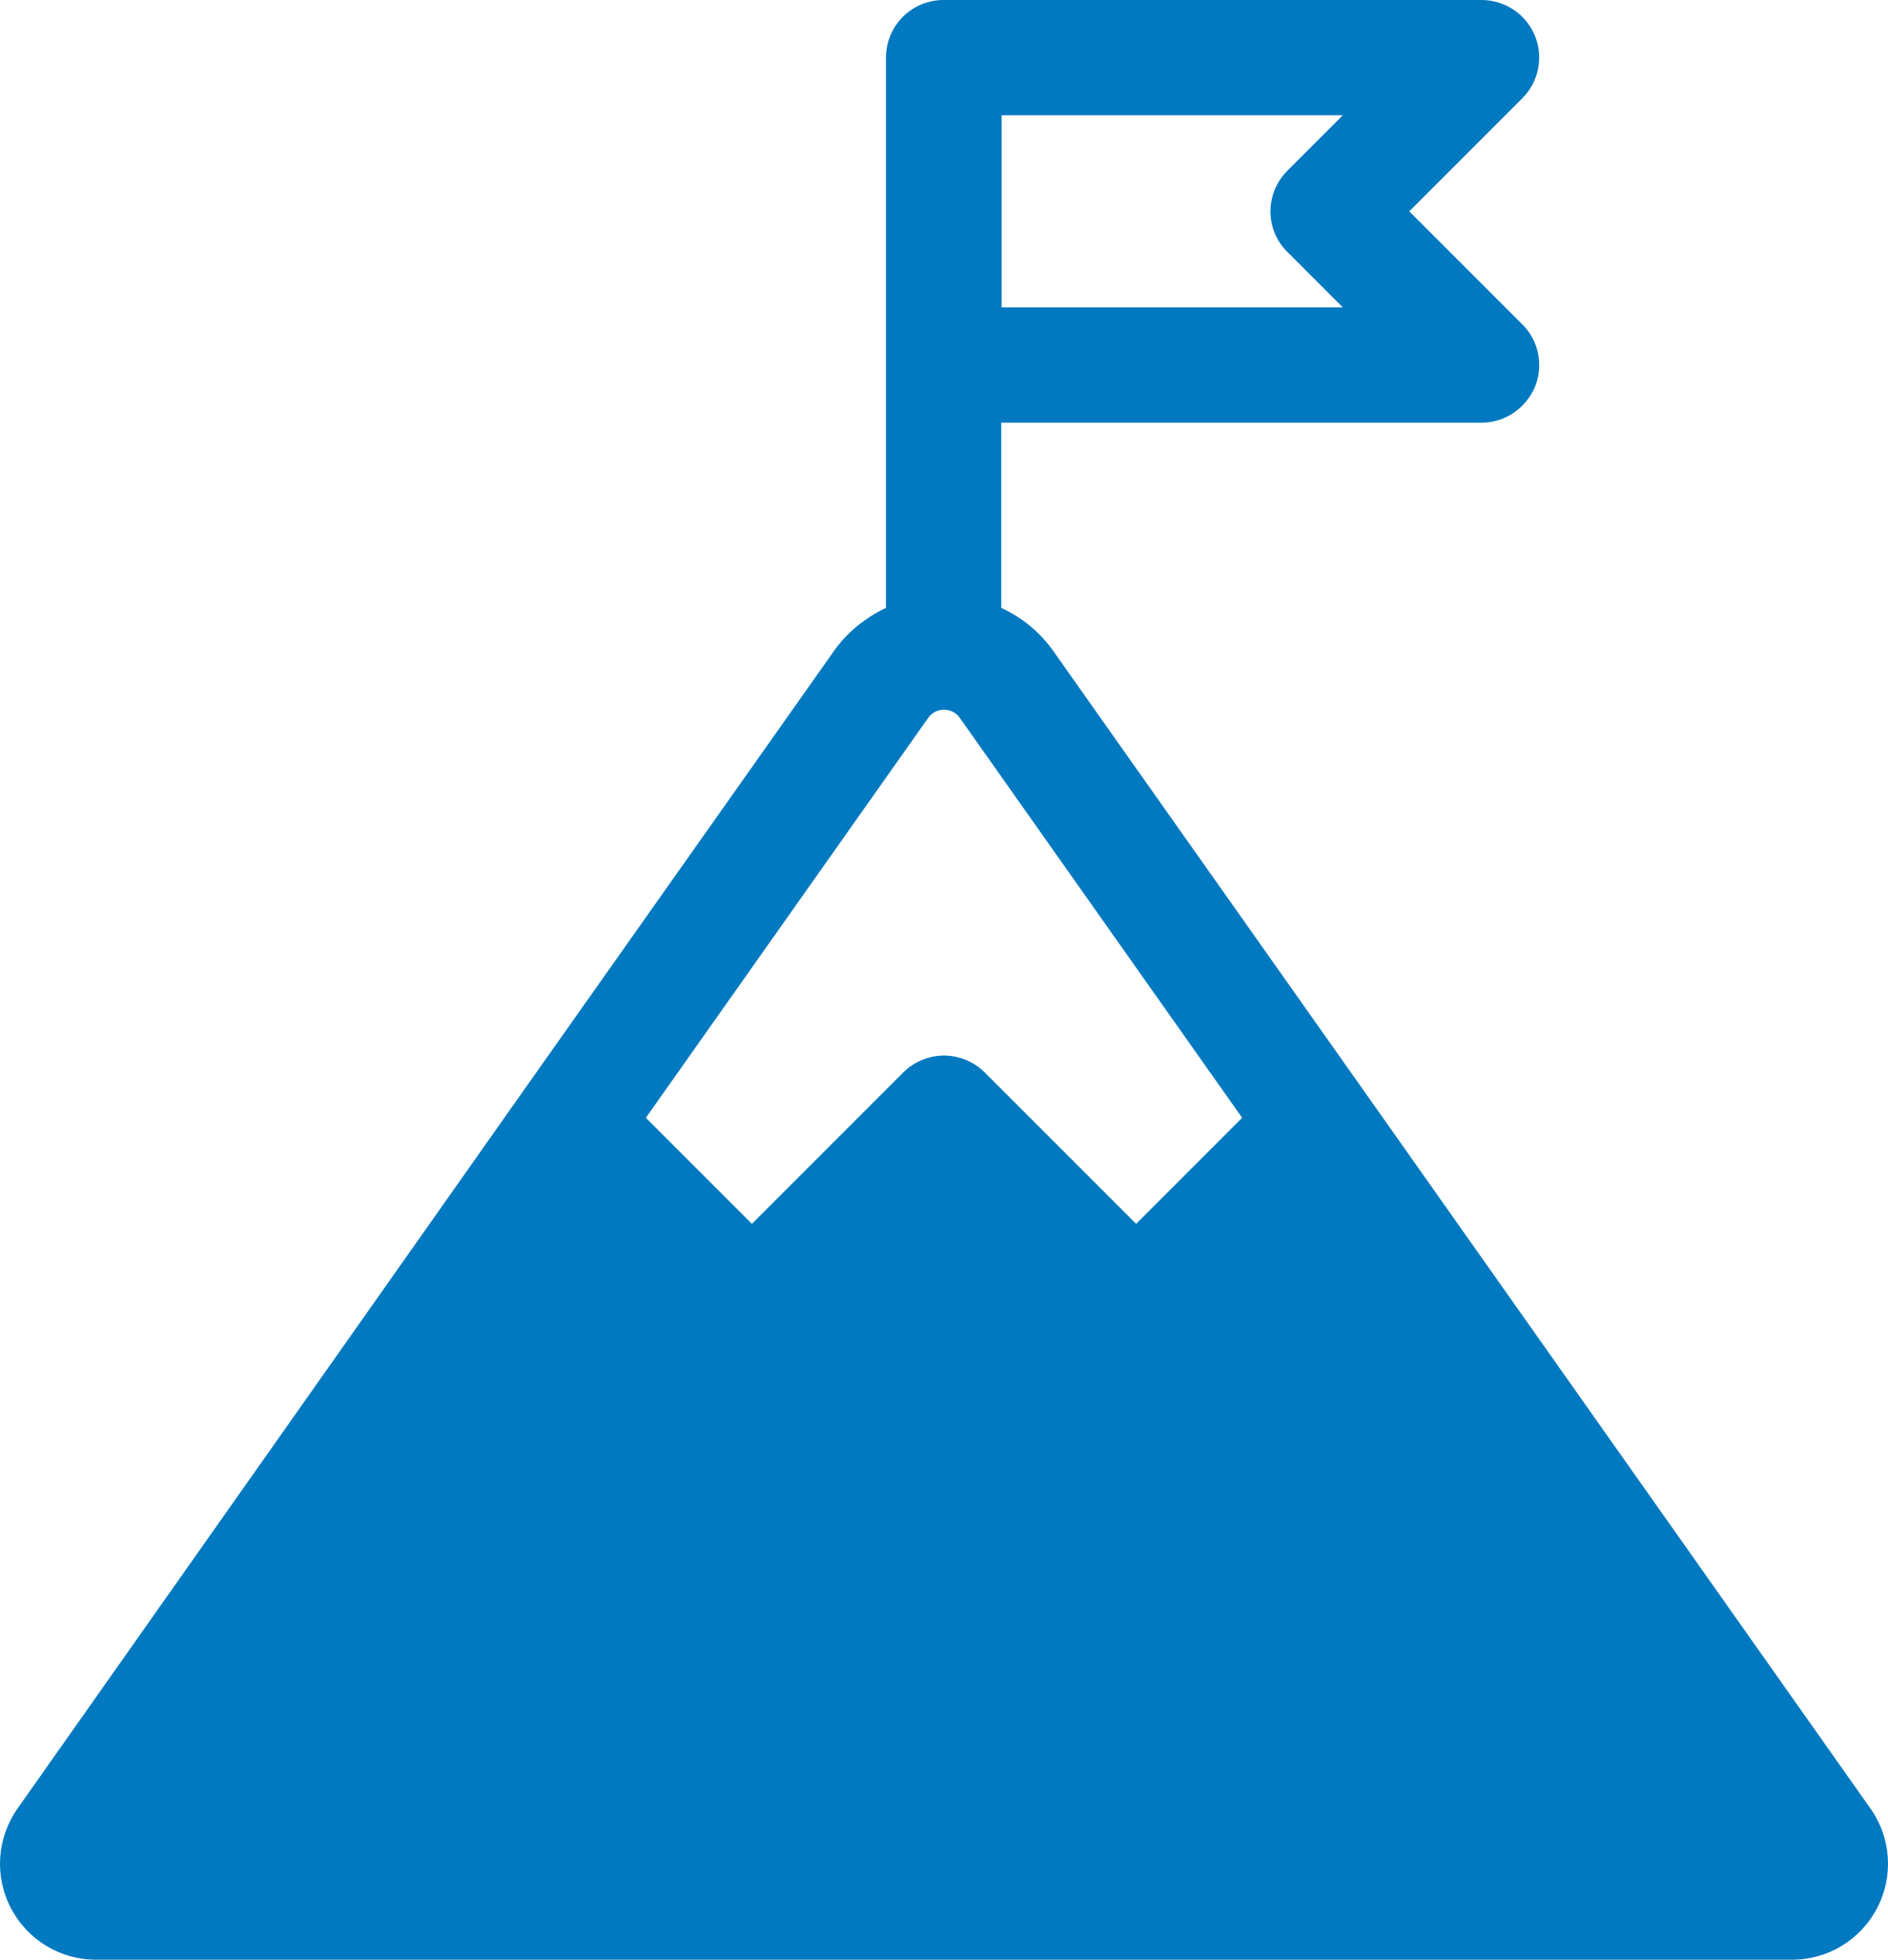
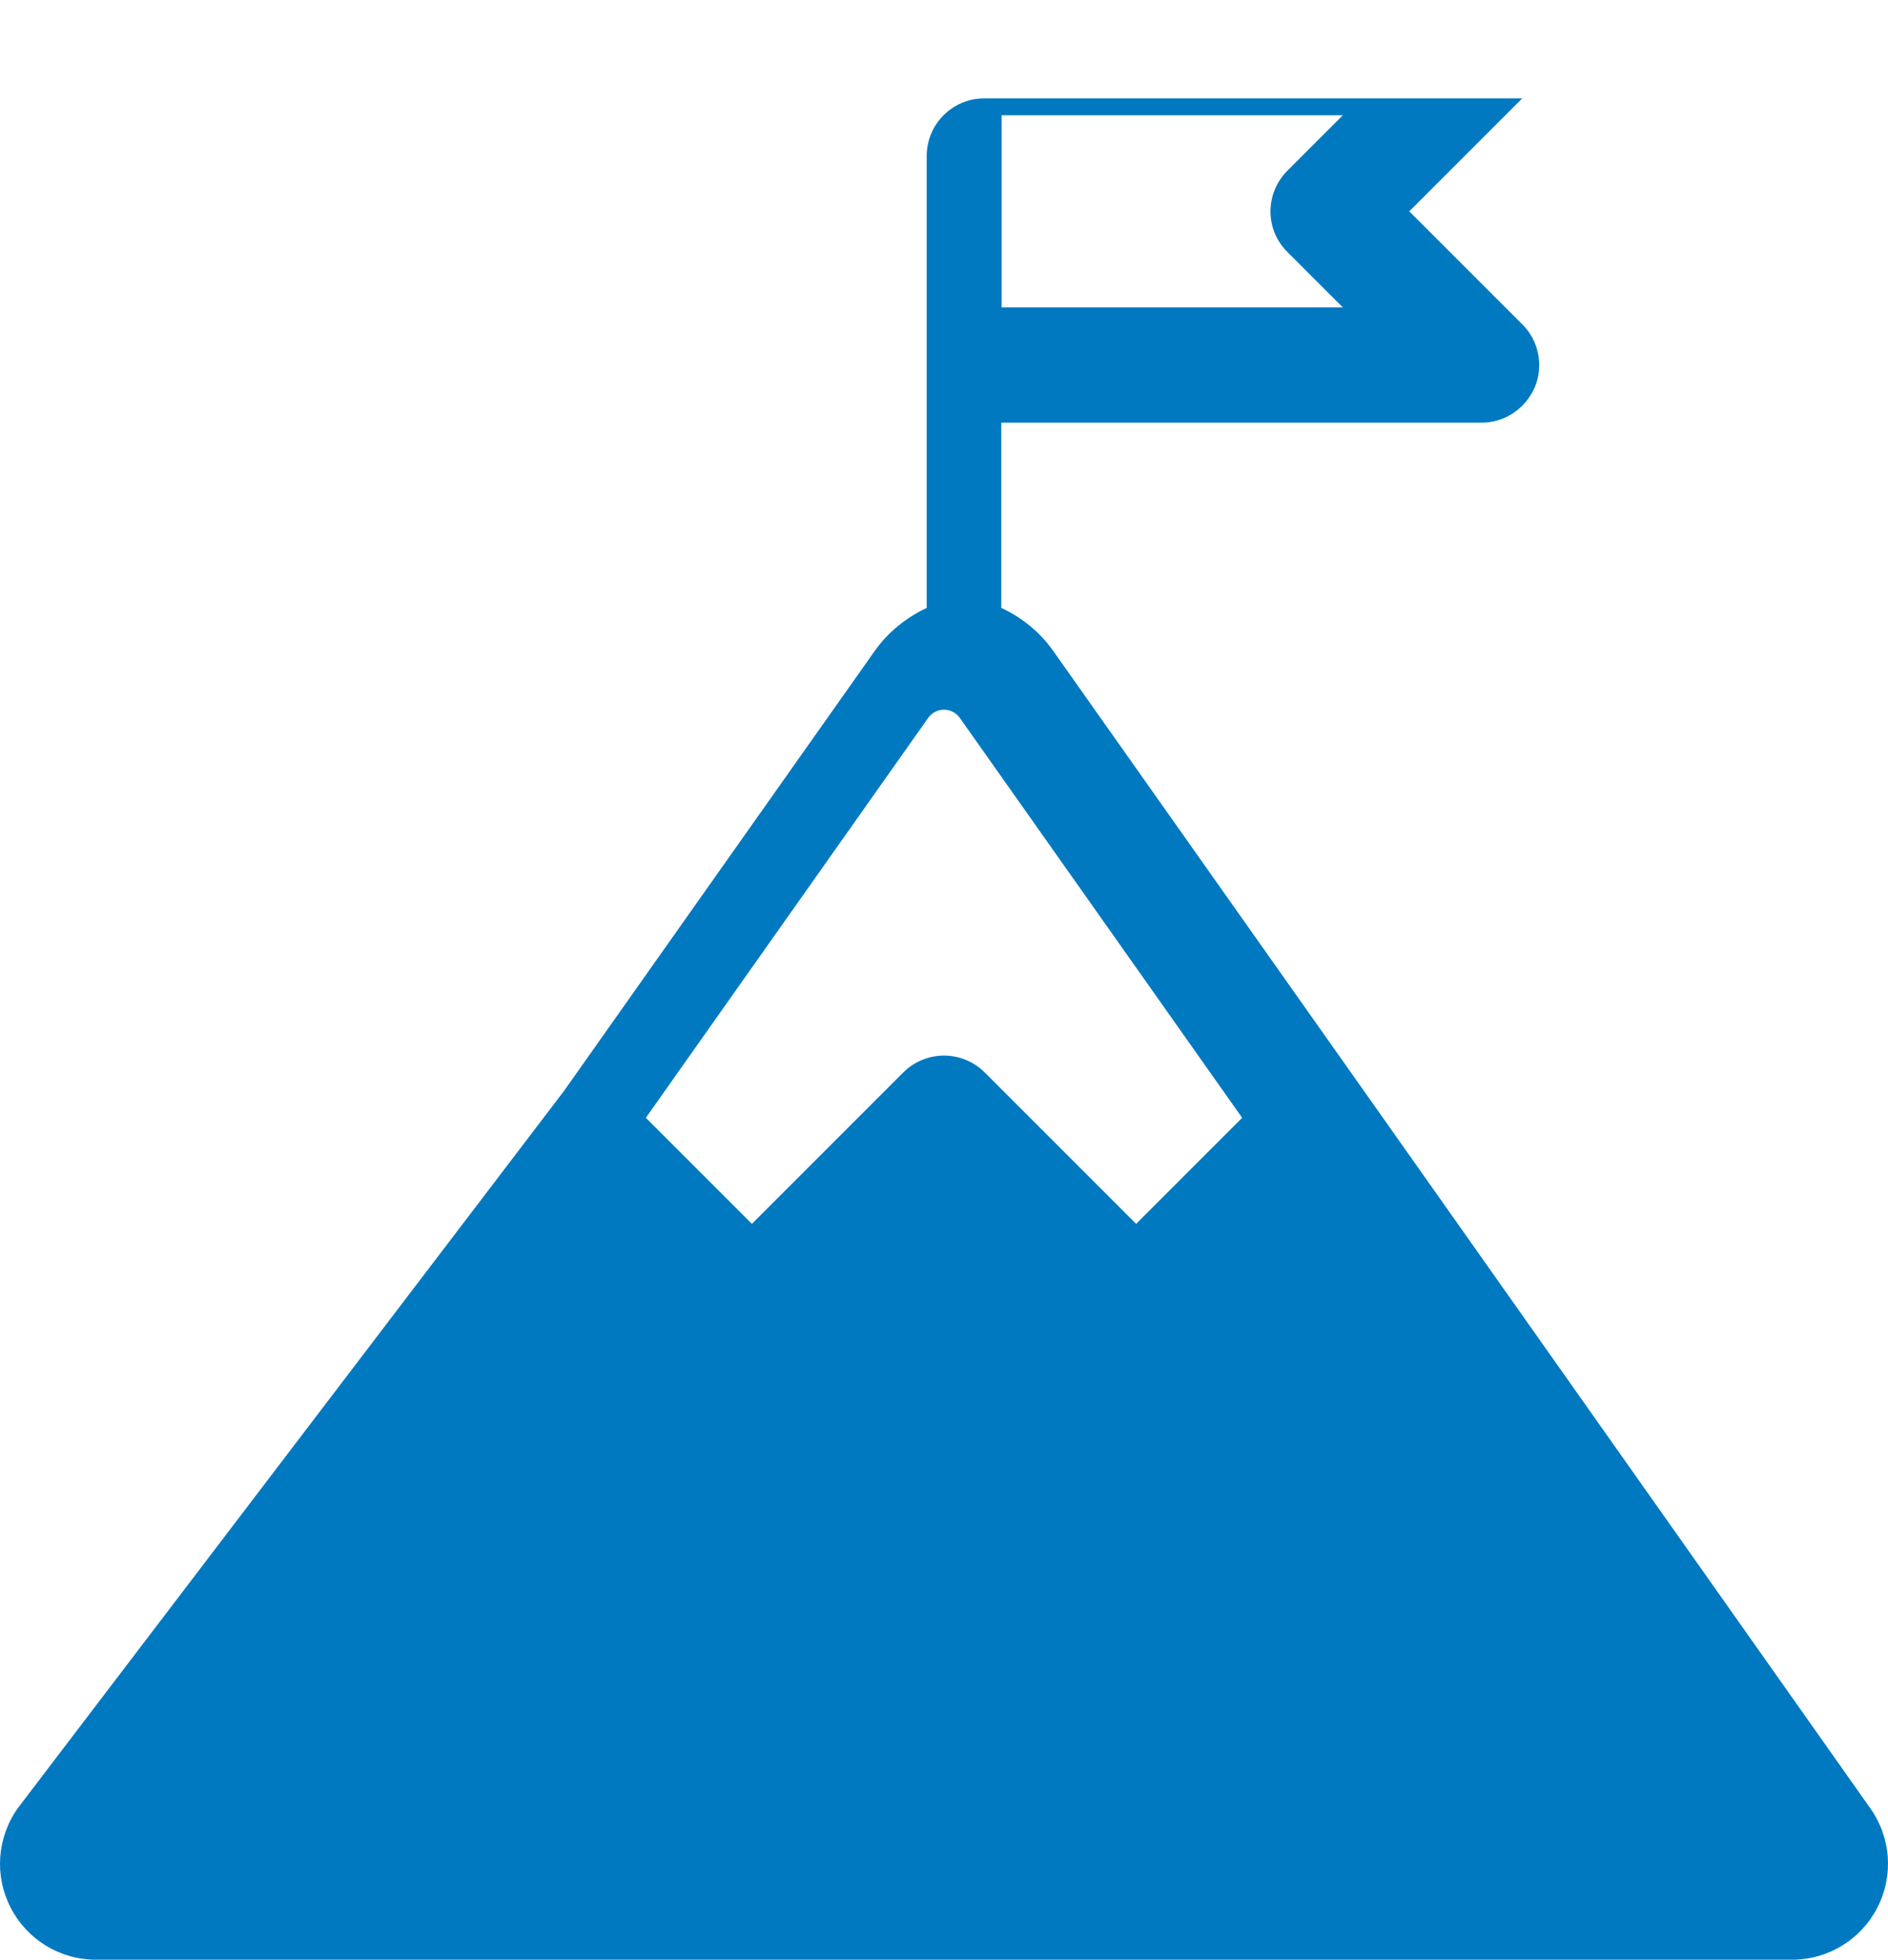
<svg xmlns="http://www.w3.org/2000/svg" viewBox="0 0 49.14 51">
  <defs>
    <style>.d{fill:#0079c0;}</style>
  </defs>
  <g id="a" />
  <g id="b">
    <g id="c">
-       <path class="d" d="M48.68,47.06h0l-13.18-18.67-8.08-11.44c-.35-.5-.82-.88-1.36-1.13v-4.82h12.5c.61,0,1.15-.37,1.39-.93,.23-.56,.1-1.21-.33-1.63l-2.94-2.94,2.94-2.94c.43-.43,.56-1.07,.33-1.63-.23-.56-.78-.93-1.39-.93h-14c-.83,0-1.5,.67-1.5,1.5V15.82c-.53,.25-1.01,.63-1.36,1.13l-8.08,11.44L.46,47.06c-.54,.77-.61,1.76-.18,2.59,.43,.83,1.28,1.35,2.22,1.35H46.64c.94,0,1.79-.52,2.22-1.35,.43-.83,.36-1.83-.18-2.59ZM26.07,3h8.88l-1.44,1.44c-.59,.59-.59,1.54,0,2.12l1.44,1.44h-8.88V3Zm3.5,28.85l-3.94-3.94c-.29-.29-.68-.44-1.06-.44s-.77,.15-1.06,.44l-3.94,3.94-2.76-2.76,7.35-10.41c.13-.18,.31-.21,.41-.21s.28,.03,.41,.21l7.35,10.41-2.76,2.76Z" />
+       <path class="d" d="M48.68,47.06h0l-13.18-18.67-8.08-11.44c-.35-.5-.82-.88-1.36-1.13v-4.82h12.5c.61,0,1.15-.37,1.39-.93,.23-.56,.1-1.21-.33-1.63l-2.94-2.94,2.94-2.94h-14c-.83,0-1.5,.67-1.5,1.5V15.82c-.53,.25-1.01,.63-1.36,1.13l-8.08,11.44L.46,47.06c-.54,.77-.61,1.76-.18,2.59,.43,.83,1.28,1.35,2.22,1.35H46.64c.94,0,1.79-.52,2.22-1.35,.43-.83,.36-1.83-.18-2.59ZM26.07,3h8.88l-1.44,1.44c-.59,.59-.59,1.54,0,2.12l1.44,1.44h-8.88V3Zm3.5,28.85l-3.94-3.94c-.29-.29-.68-.44-1.06-.44s-.77,.15-1.06,.44l-3.94,3.94-2.76-2.76,7.35-10.41c.13-.18,.31-.21,.41-.21s.28,.03,.41,.21l7.35,10.41-2.76,2.76Z" />
    </g>
  </g>
</svg>